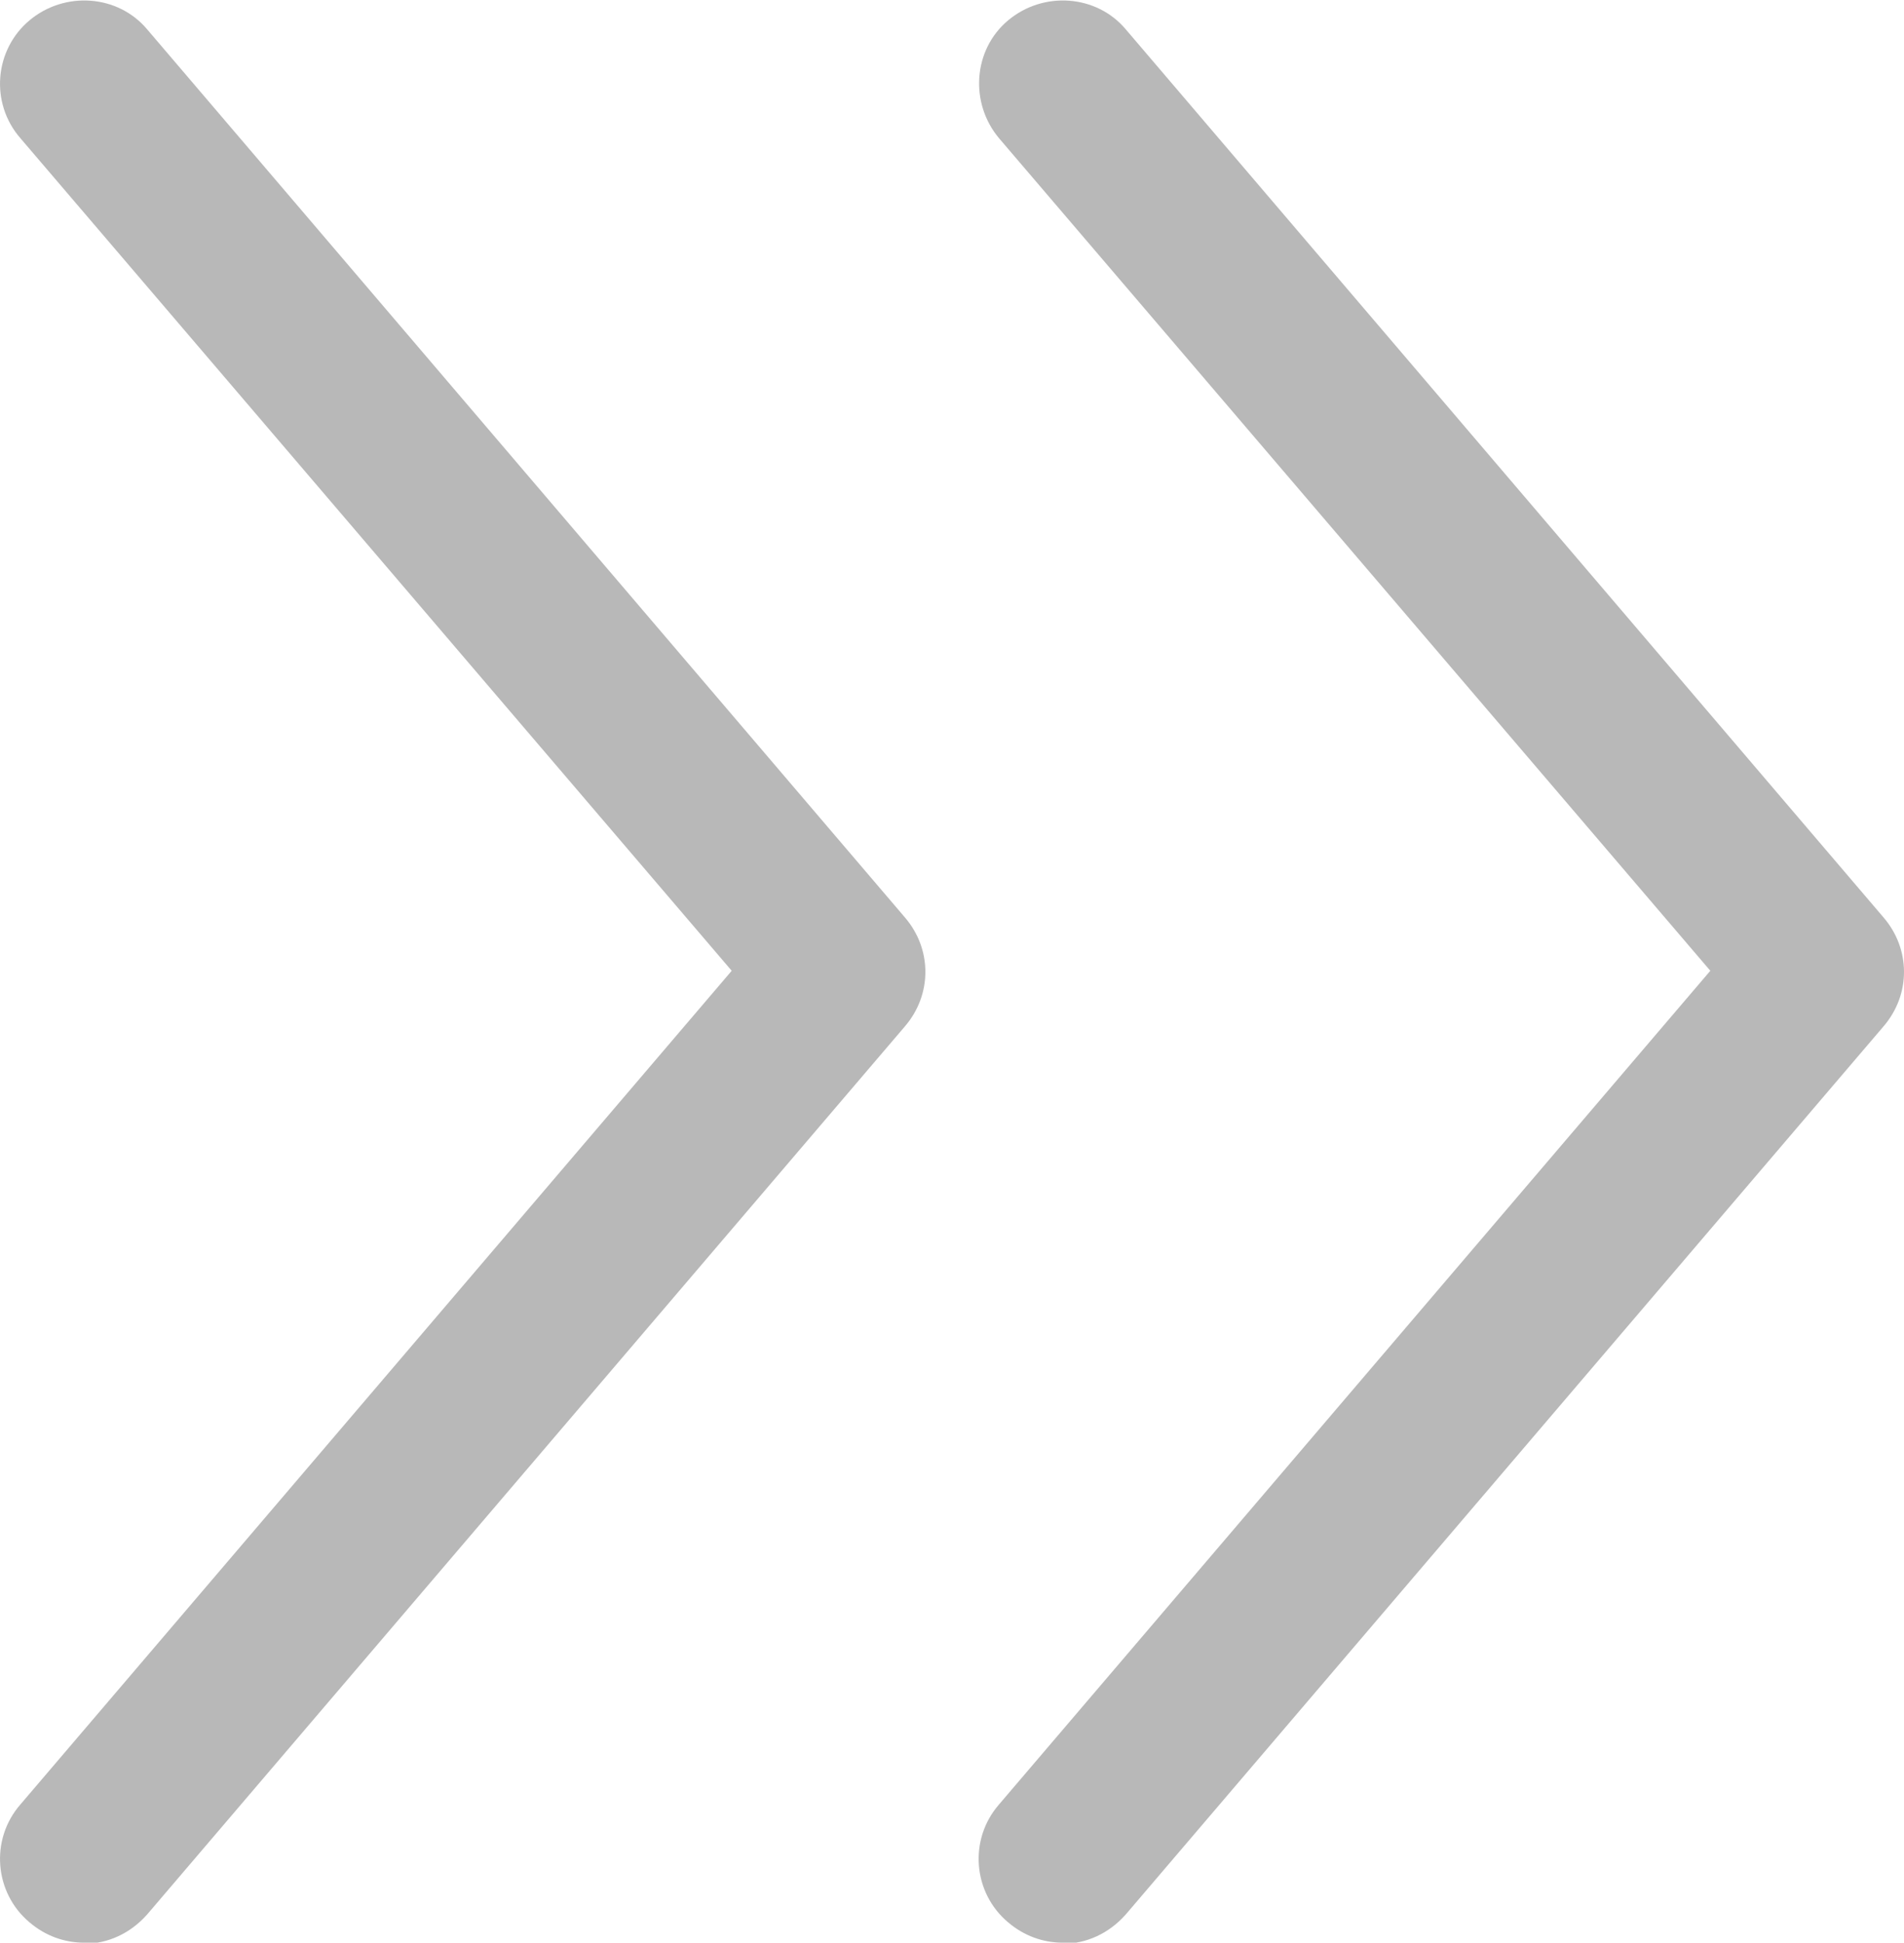
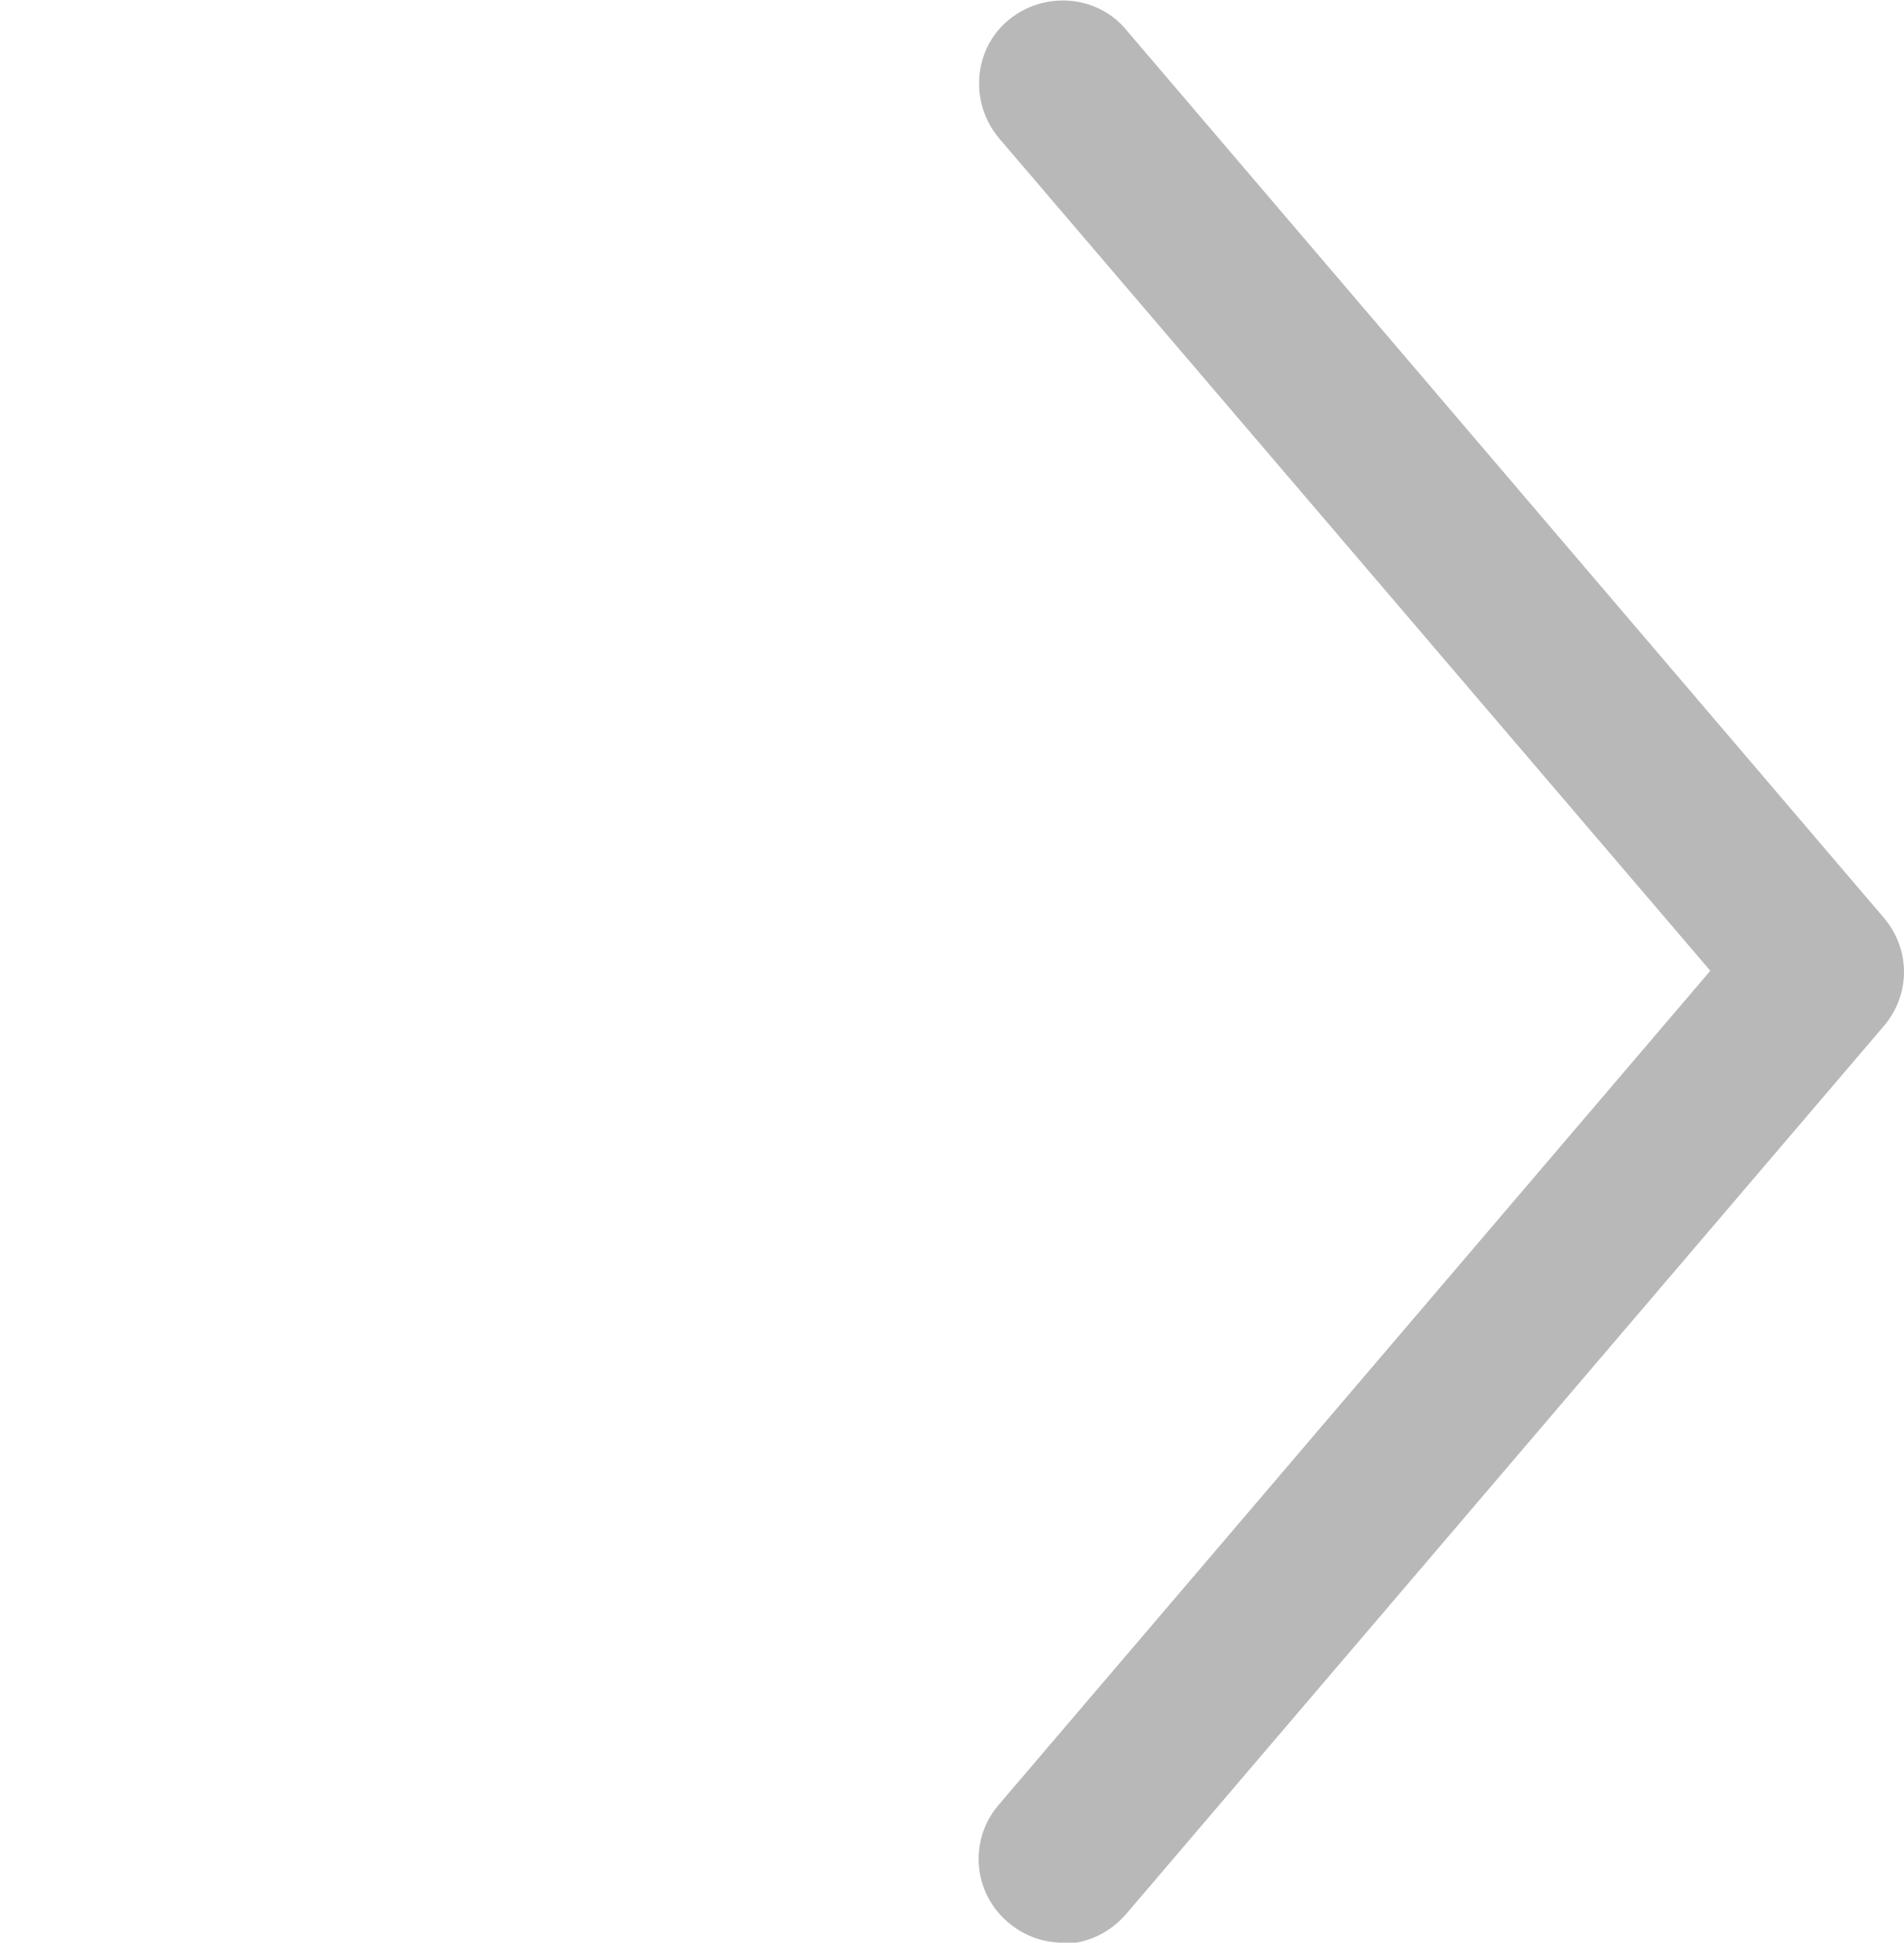
<svg xmlns="http://www.w3.org/2000/svg" id="_レイヤー_2" viewBox="0 0 16.81 17.15">
  <defs>
    <style>.cls-1{fill:#b8b8b8;stroke-width:0px;}</style>
  </defs>
  <g id="menu">
-     <path class="cls-1" d="M.74,17.15c-.17,0-.34-.06-.48-.18-.31-.26-.35-.73-.08-1.04l6.28-7.36L.18,1.22C-.09.91-.05.44.26.18c.31-.26.78-.23,1.04.08l6.69,7.84c.24.28.24.68,0,.96l-6.69,7.84c-.15.17-.35.26-.56.26Z" />
    <path class="cls-1" d="M9.38,17.15c-.17,0-.34-.06-.48-.18-.31-.26-.35-.73-.08-1.04l6.28-7.36L8.82,1.22c-.26-.31-.23-.78.08-1.04.31-.26.78-.23,1.04.08l6.69,7.84c.24.28.24.68,0,.96l-6.69,7.84c-.15.17-.35.26-.56.26Z" />
  </g>
</svg>